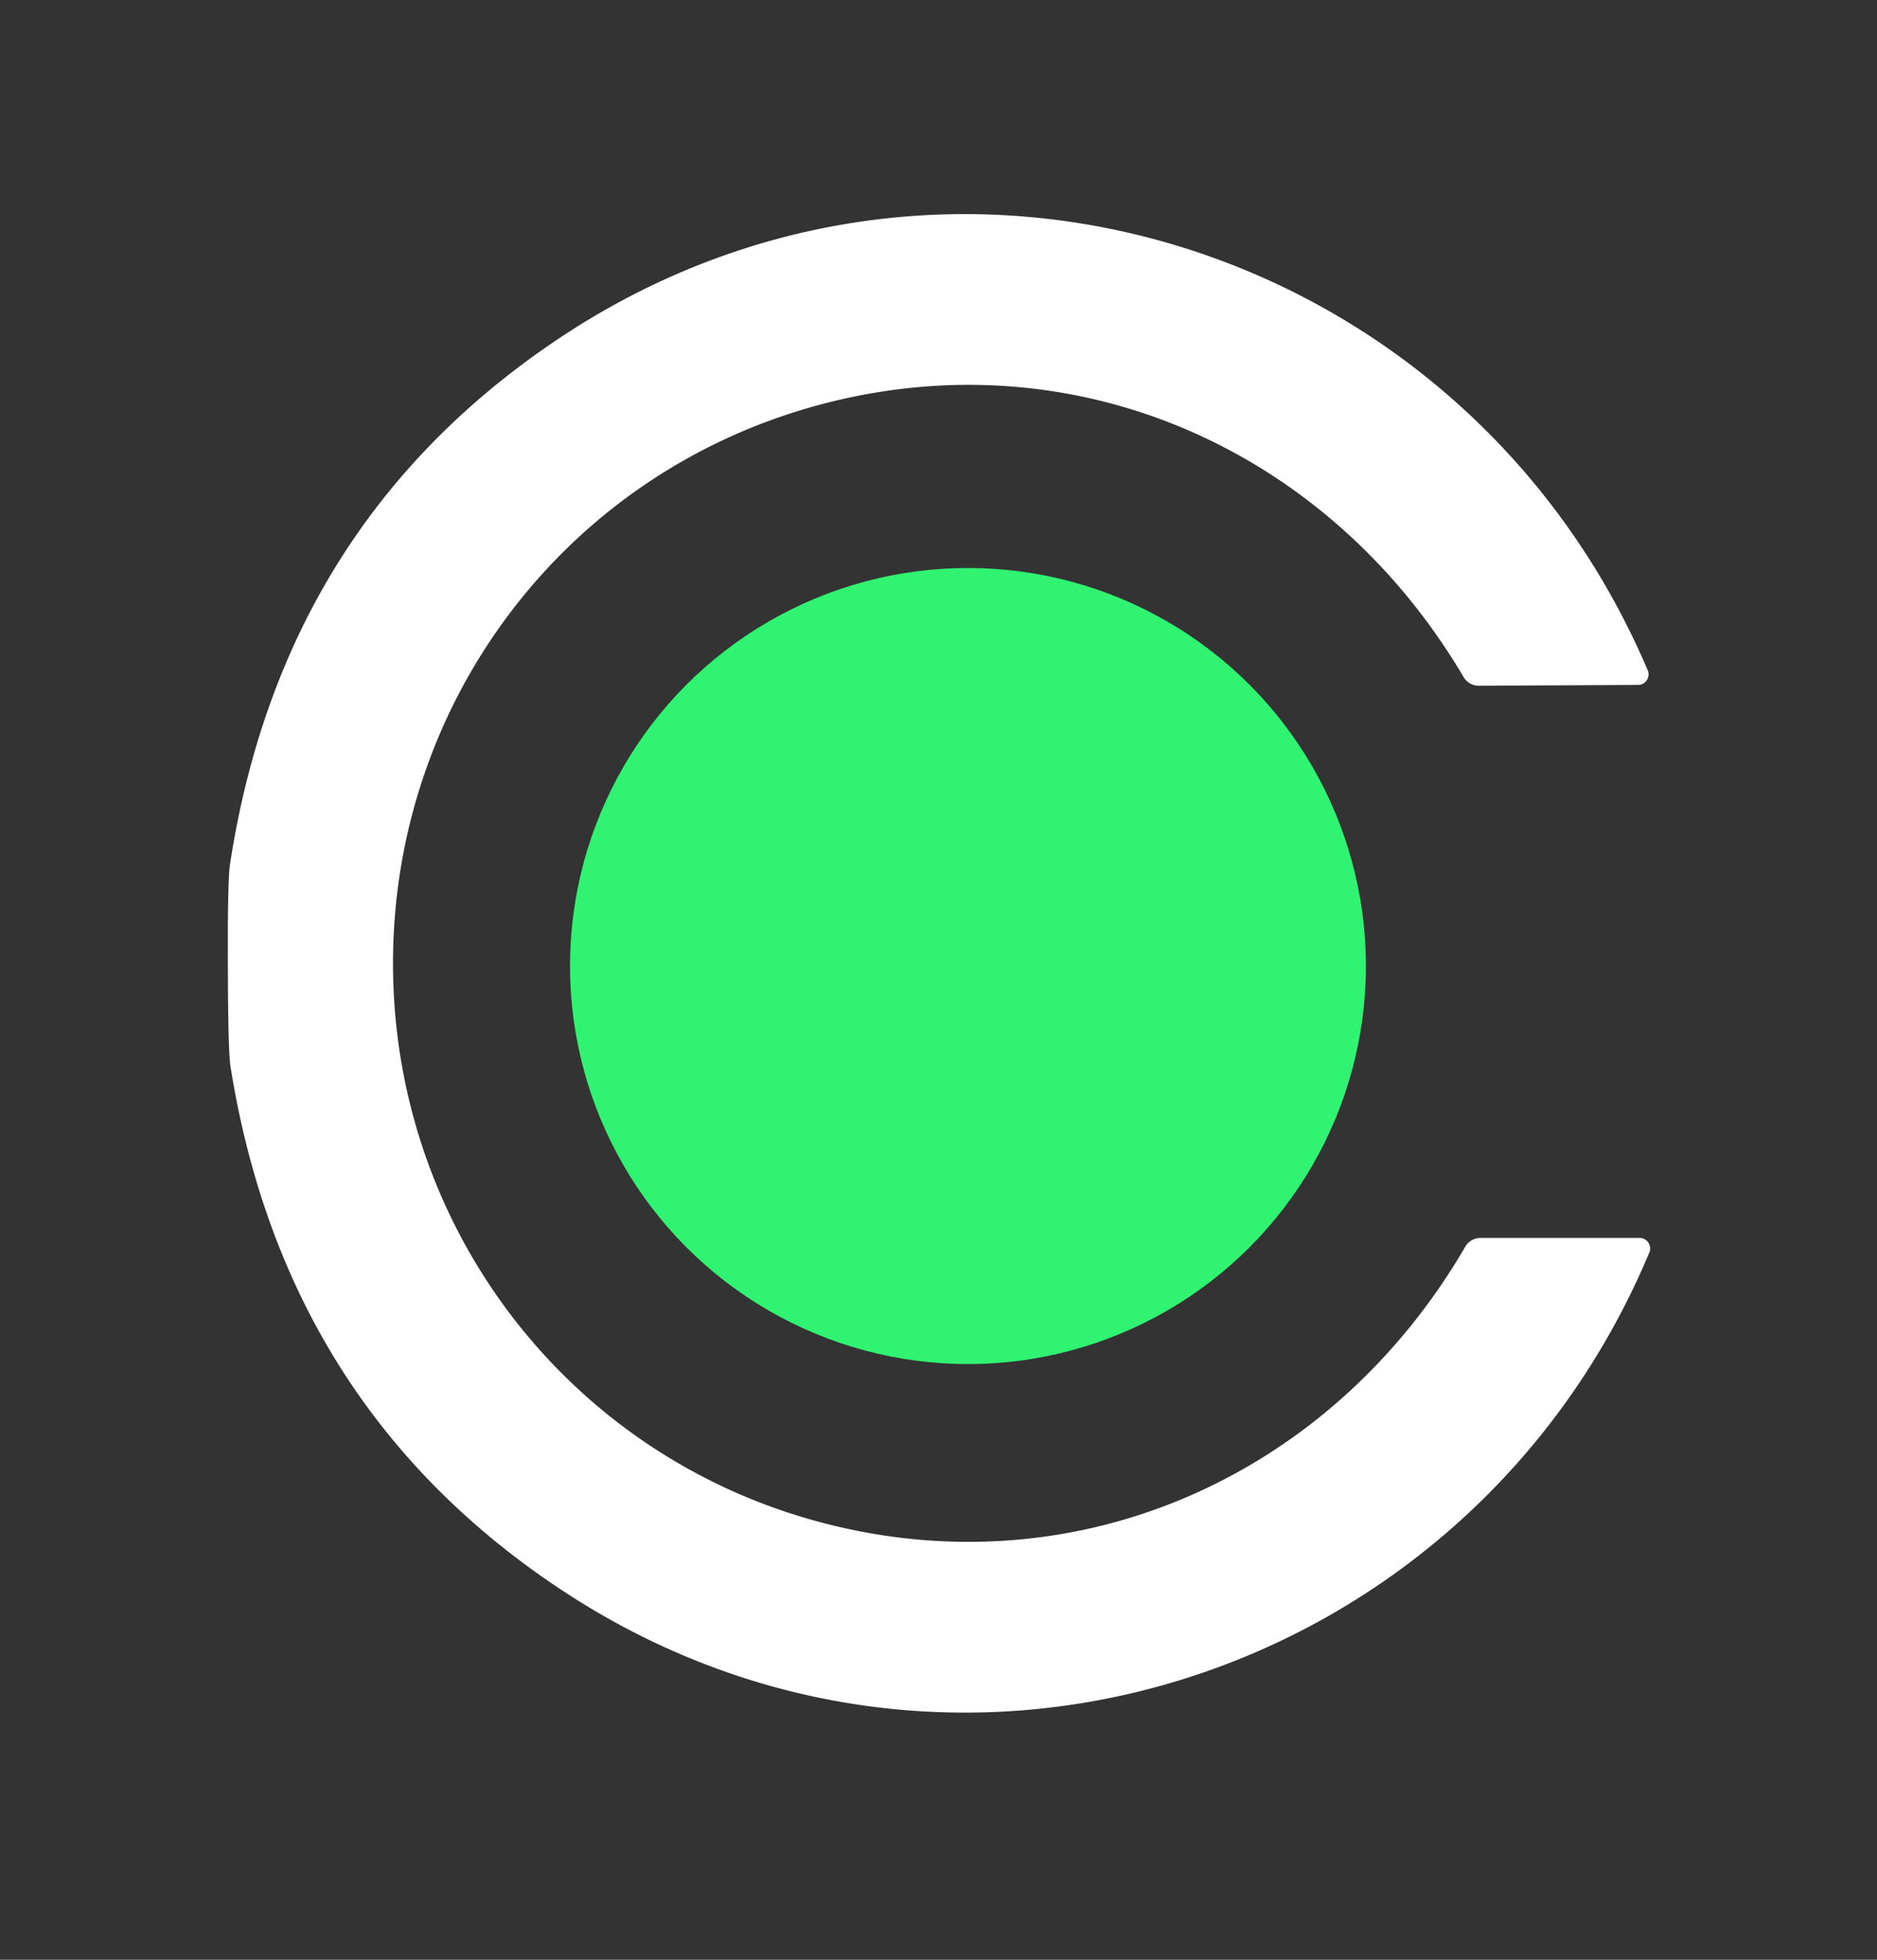
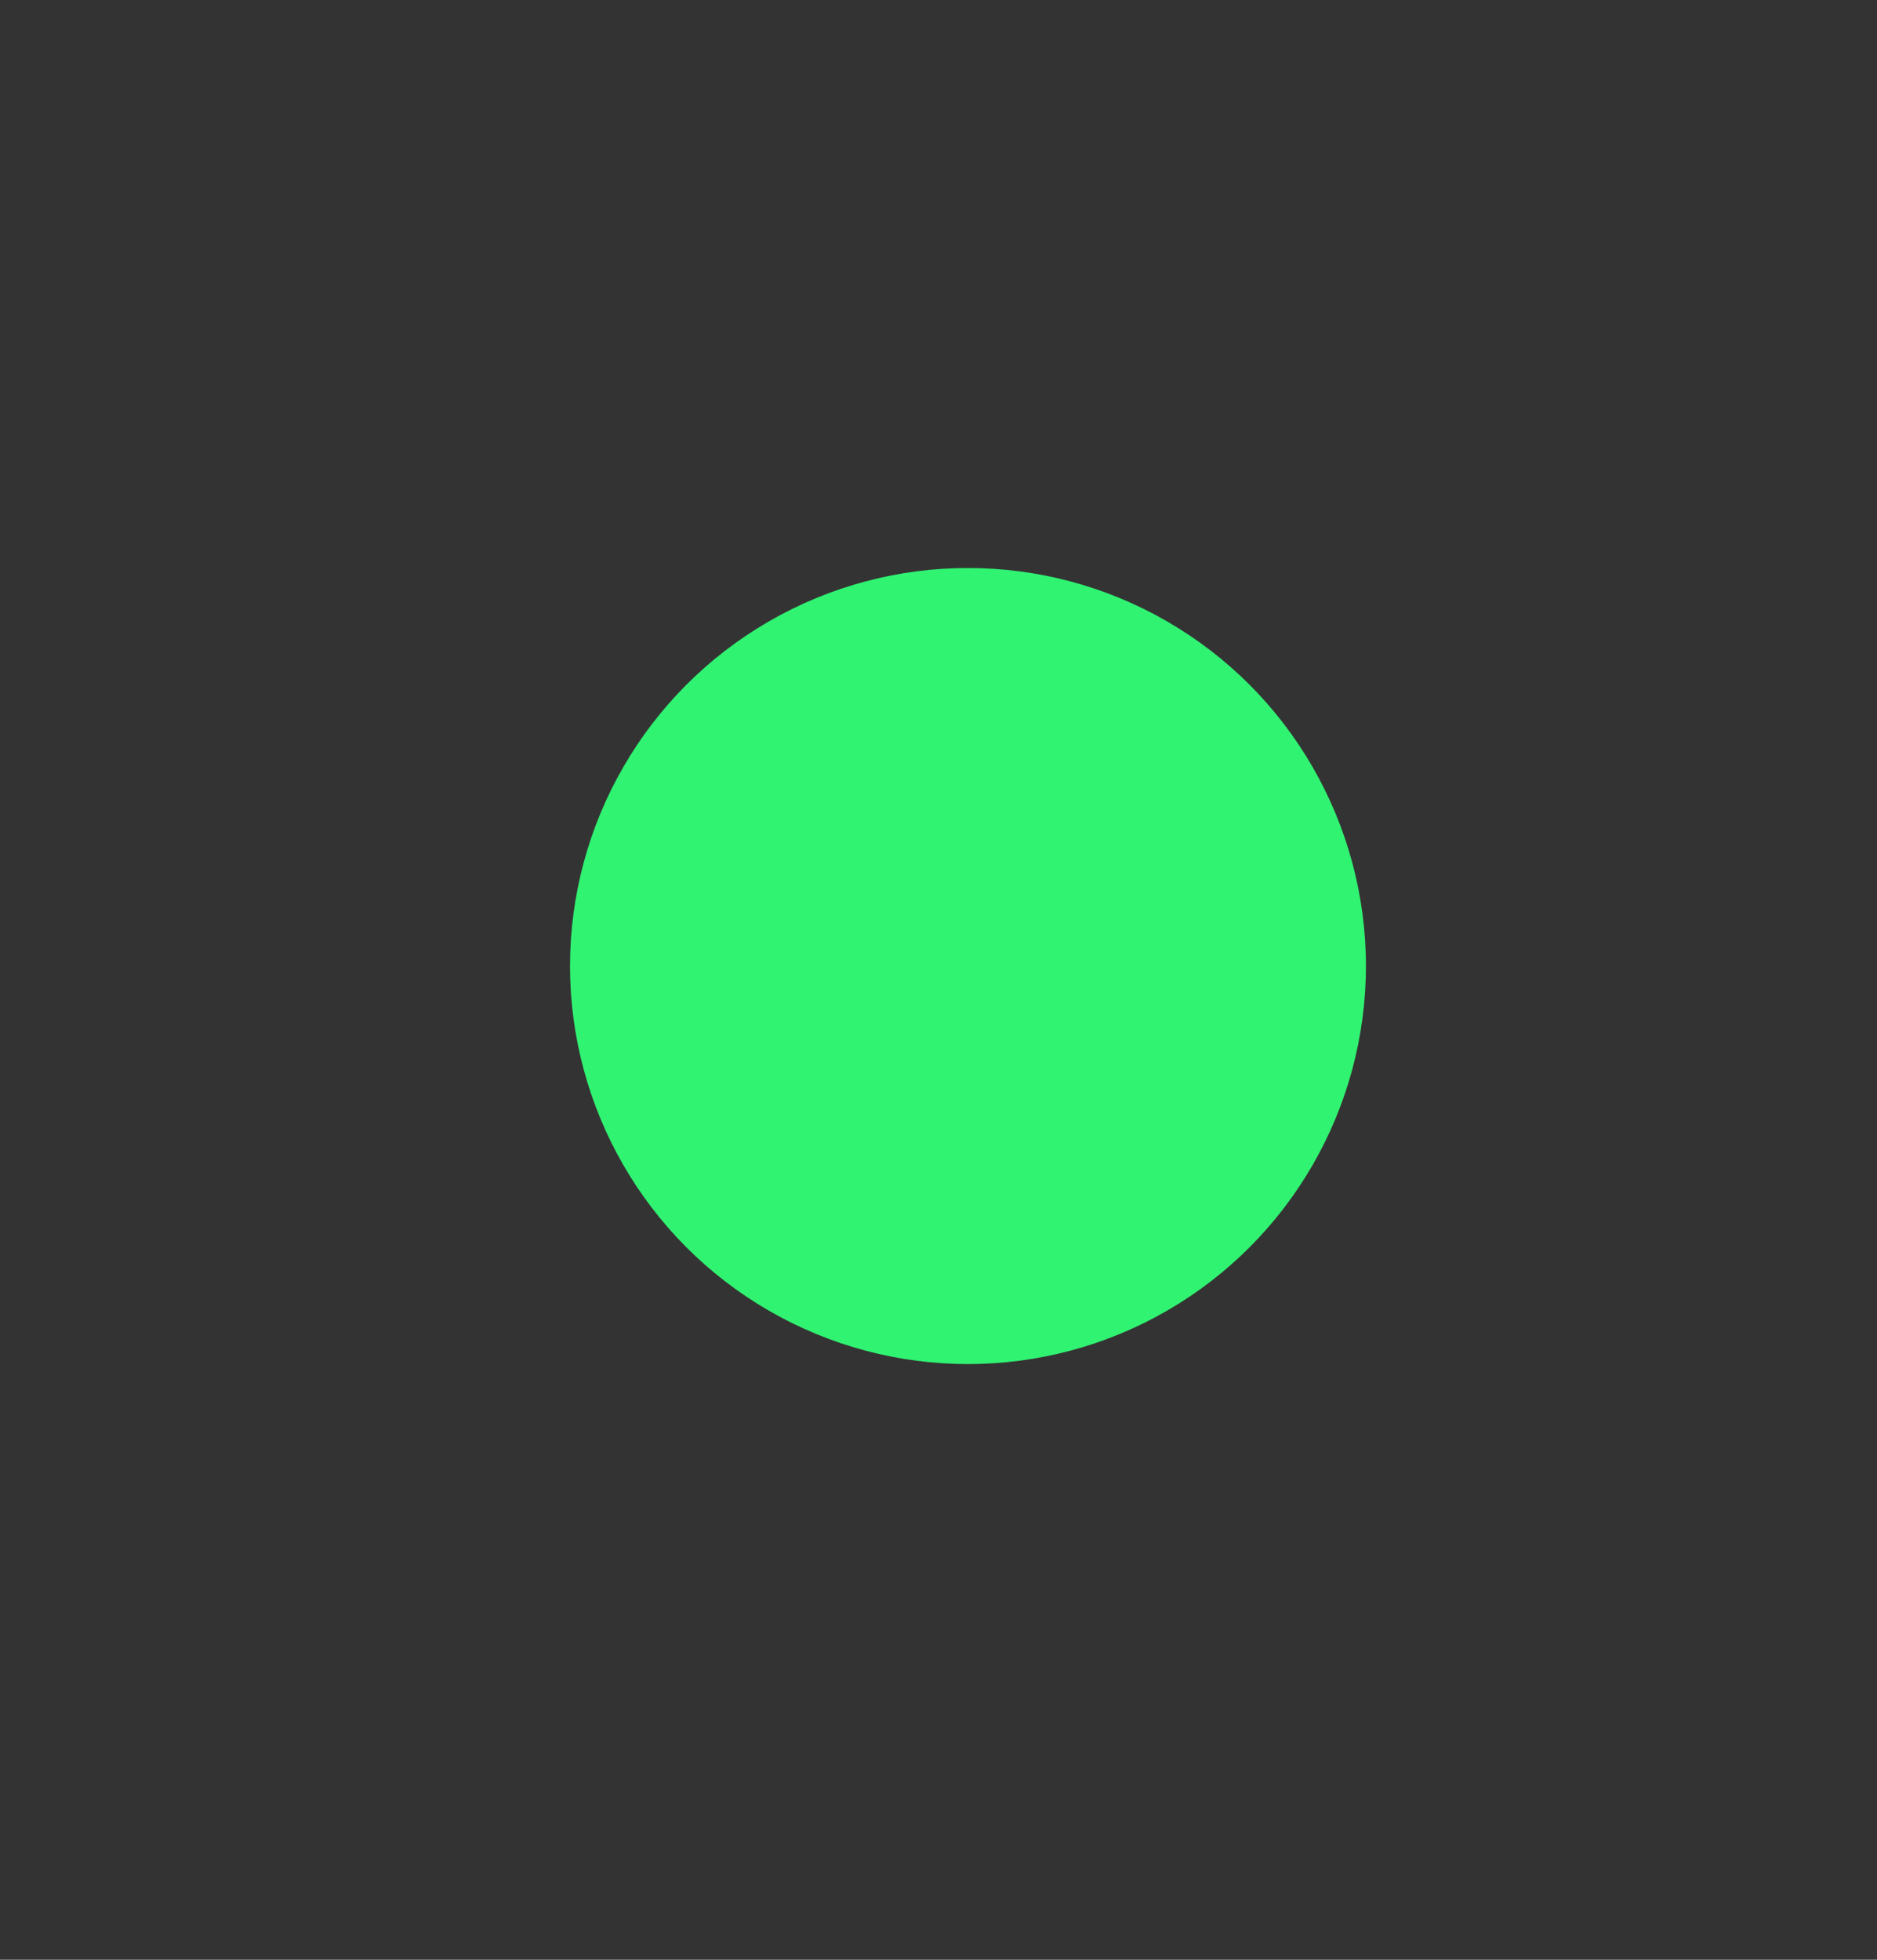
<svg xmlns="http://www.w3.org/2000/svg" version="1.1" viewBox="0.00 0.00 114.00 119.00">
  <rect x="0.00" y="0.00" width="114.00" height="119.00" fill="#333333" stroke="none" />
-   <path fill="#ffffff" d="   M 23.87 58.60   C 23.91 74.54 34.53 88.46 50.04 92.49   C 65.57 96.52 80.92 89.56 88.99 75.71   A 1.08 1.07 -75.0 0 1 89.92 75.17   L 99.58 75.17   A 0.64 0.64 0.0 0 1 100.17 76.06   C 89.29 102.04 57.74 112.33 33.93 96.43   Q 17.28 85.32 14.00 64.77   Q 13.85 63.84 13.84 58.63   Q 13.82 53.42 13.97 52.48   Q 17.12 31.92 33.71 20.71   C 57.43 4.67 89.04 14.78 100.07 40.69   A 0.64 0.64 0.0 0 1 99.48 41.59   L 89.82 41.64   A 1.08 1.07 74.7 0 1 88.89 41.11   C 80.74 27.31 65.35 20.43 49.85 24.56   C 34.35 28.68 23.82 42.66 23.87 58.60   Z" />
  <circle fill="#30f371" cx="58.79" cy="58.66" r="24.17" />
</svg>